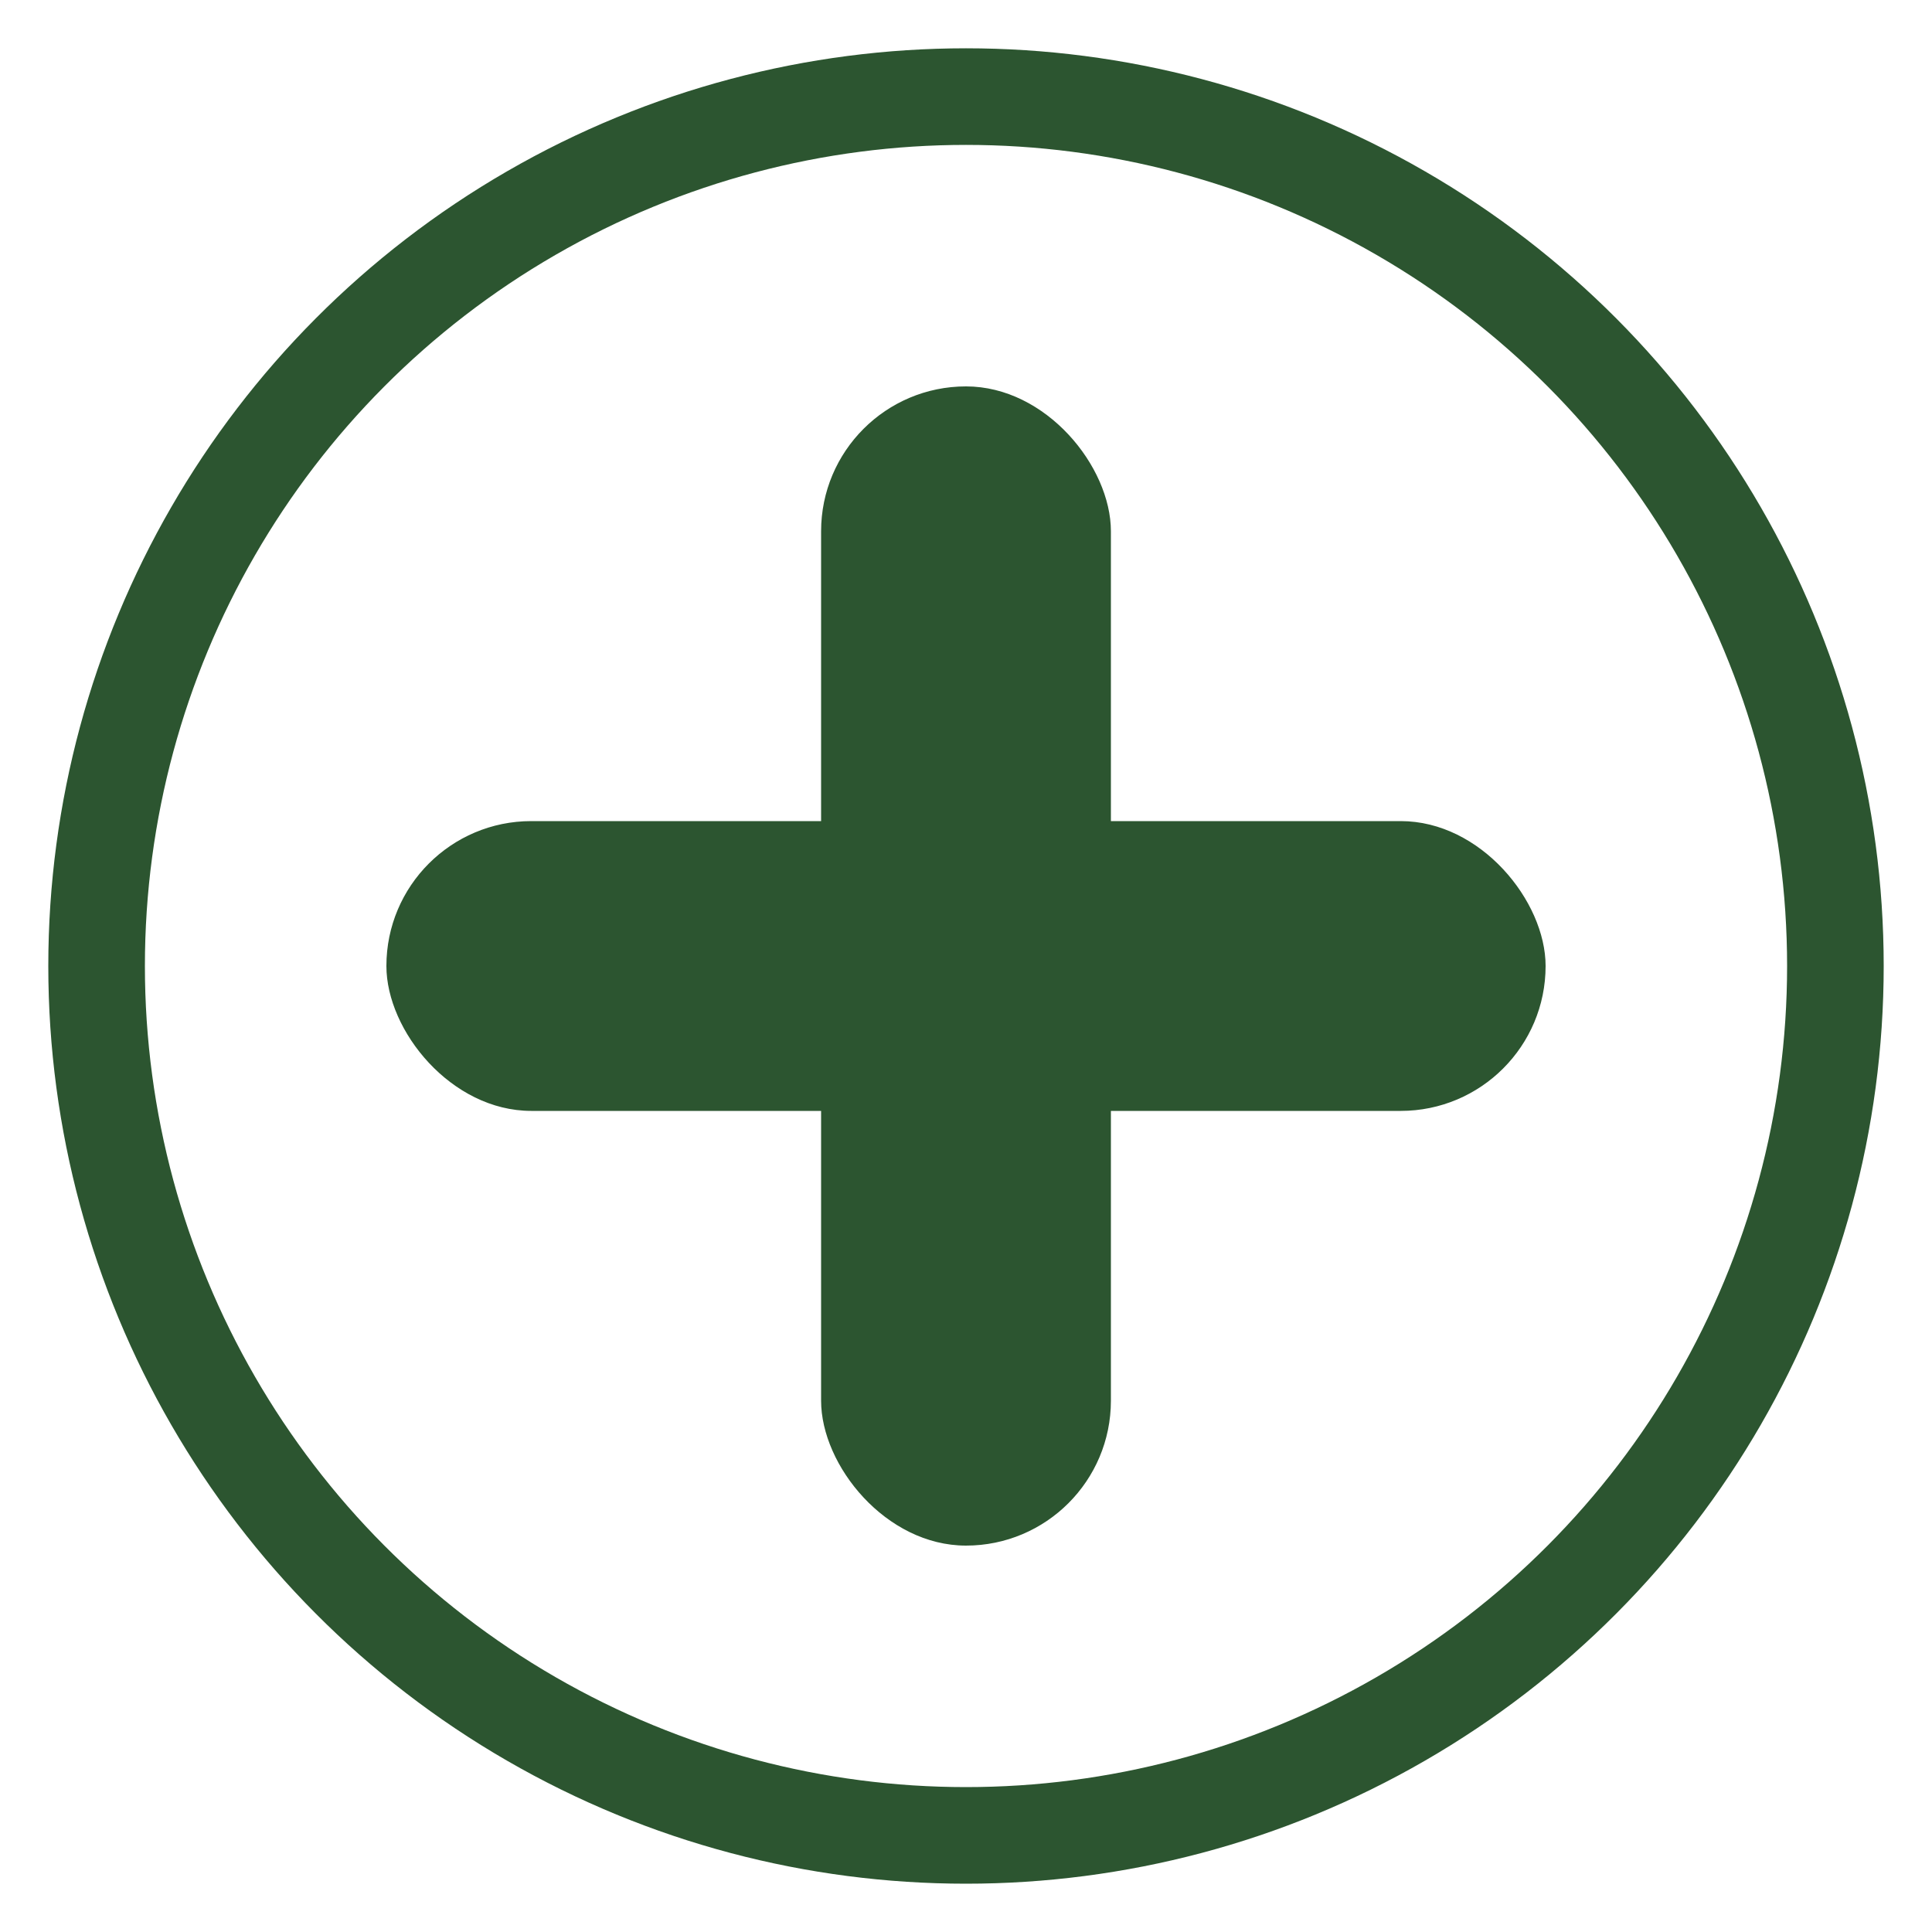
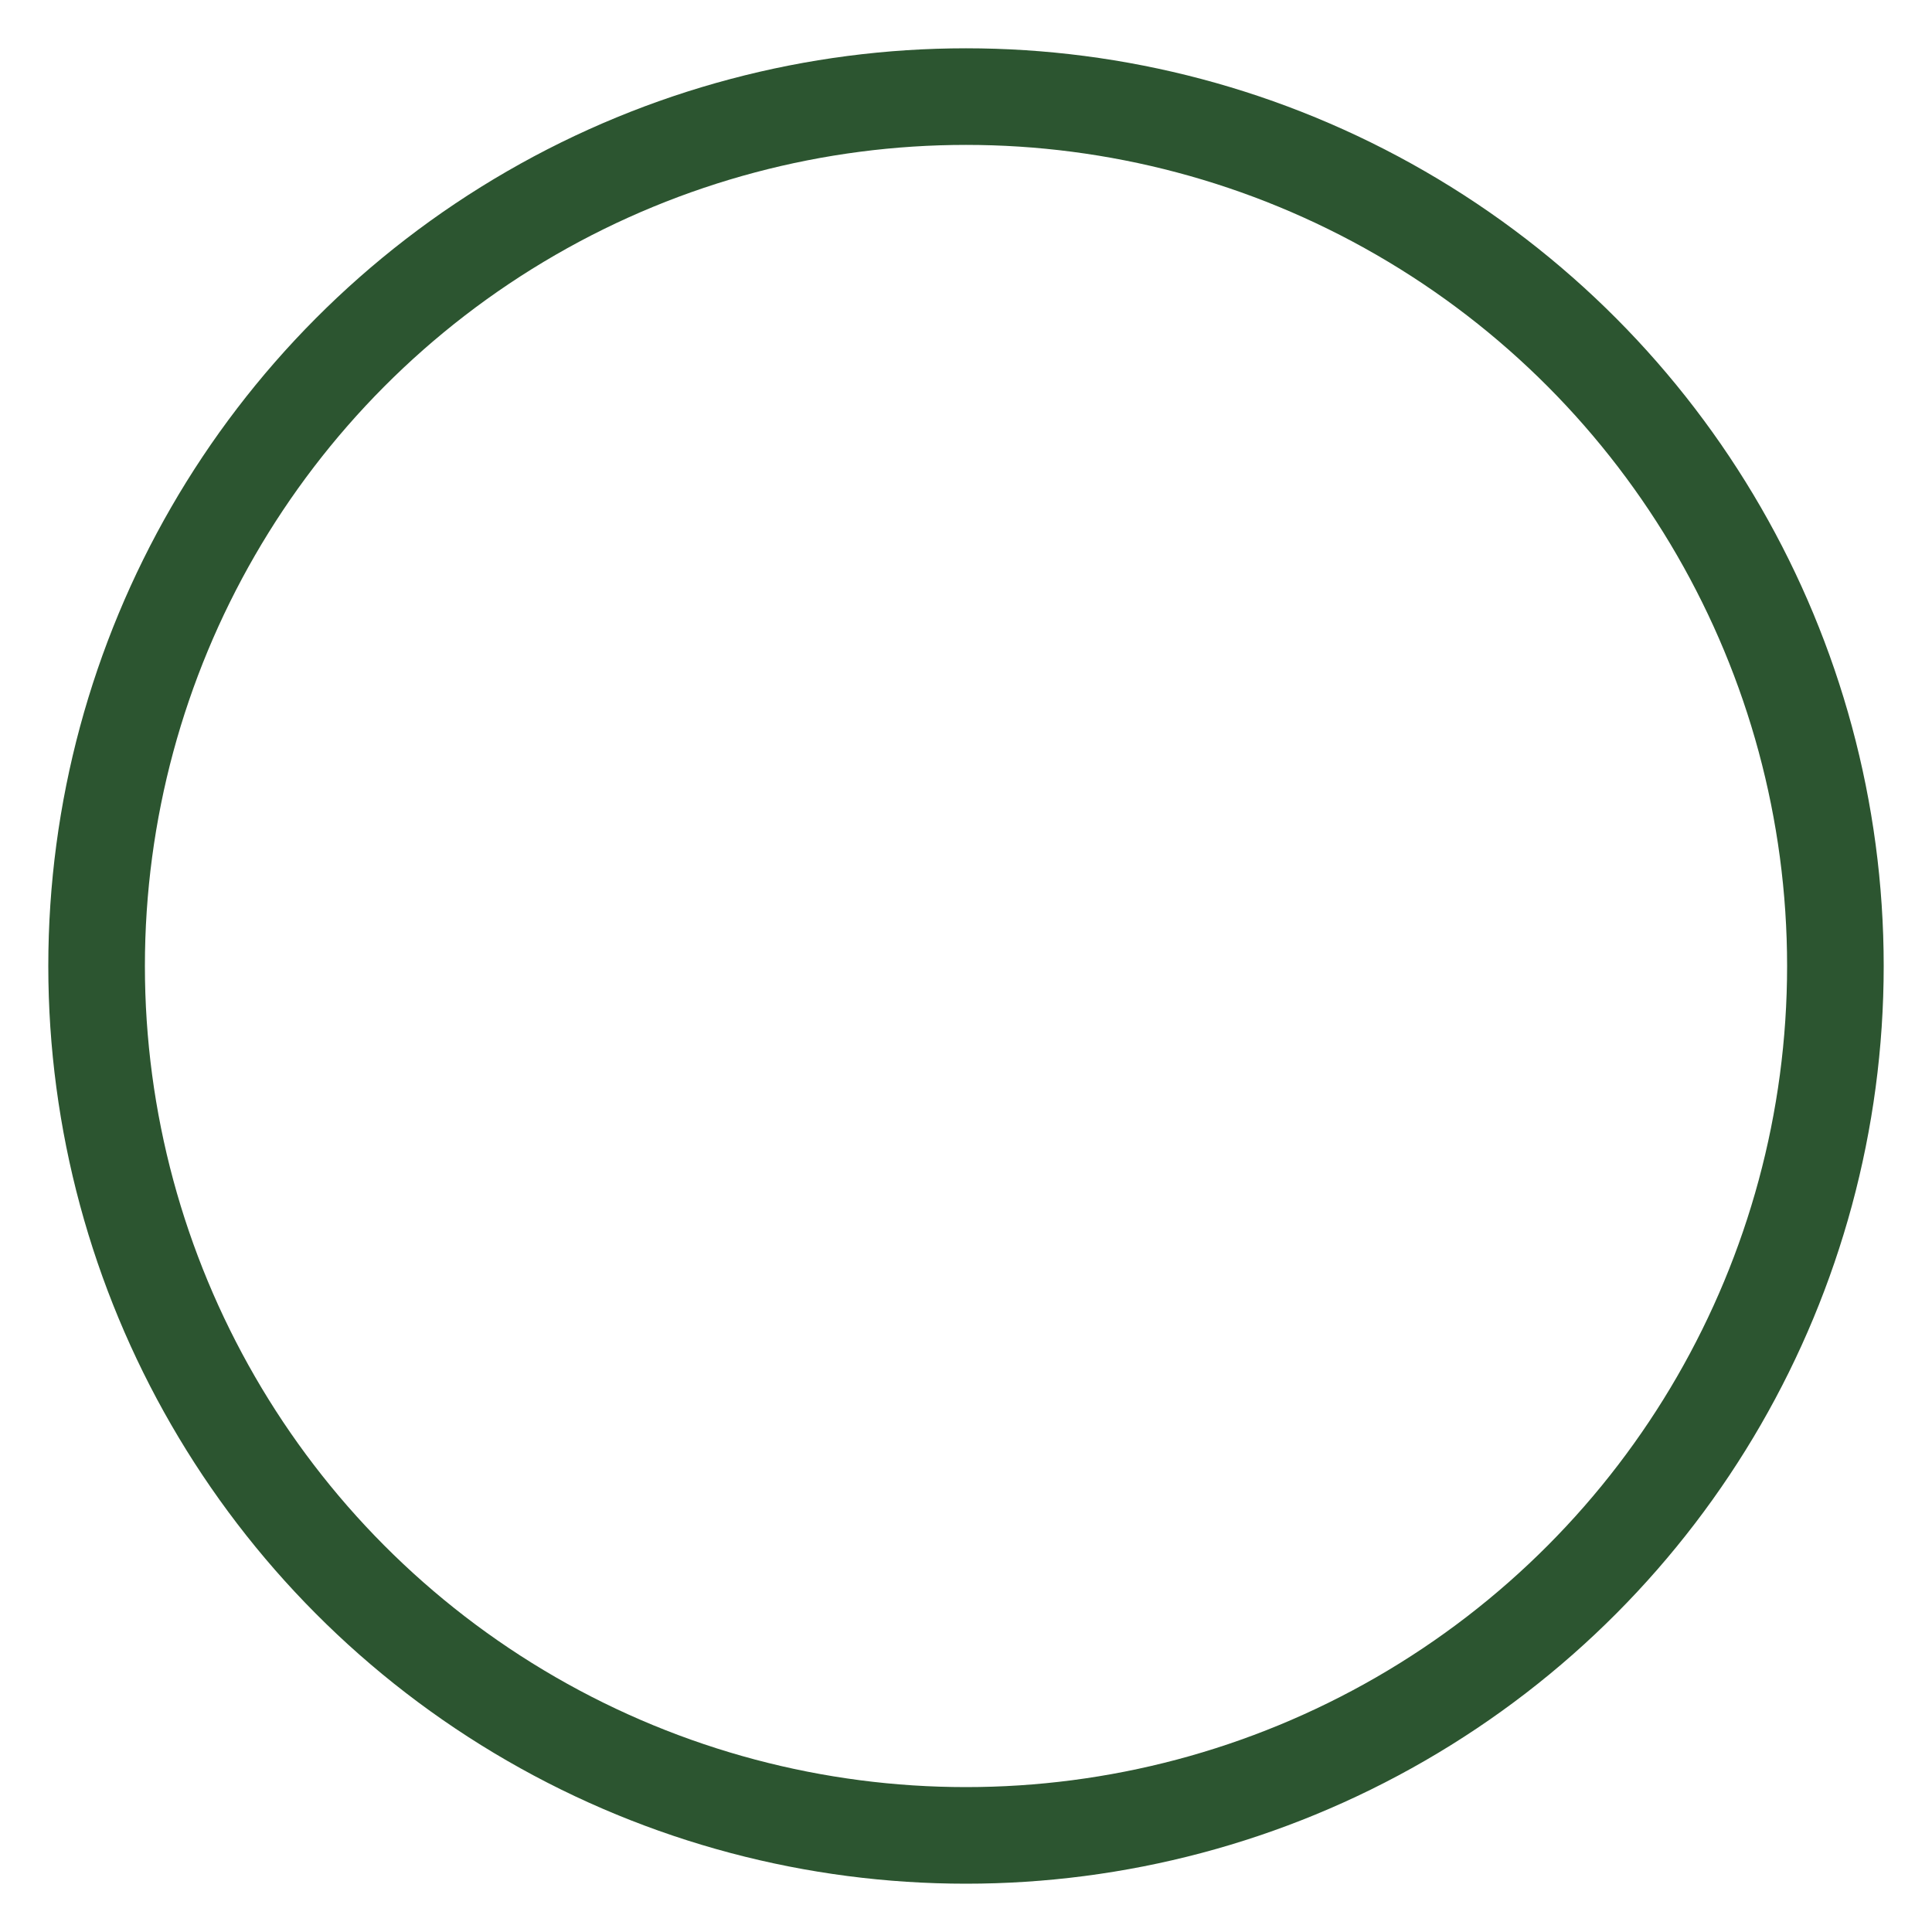
<svg xmlns="http://www.w3.org/2000/svg" width="40" height="40" viewBox="0 0 40 40" fill="none">
-   <rect x="17" y="8" width="6" height="24" rx="3" fill="#2c5530" />
-   <rect x="8" y="17" width="24" height="6" rx="3" fill="#2c5530" />
  <circle cx="20" cy="20" r="18" stroke="#2c5530" stroke-width="2" fill="none" />
</svg>